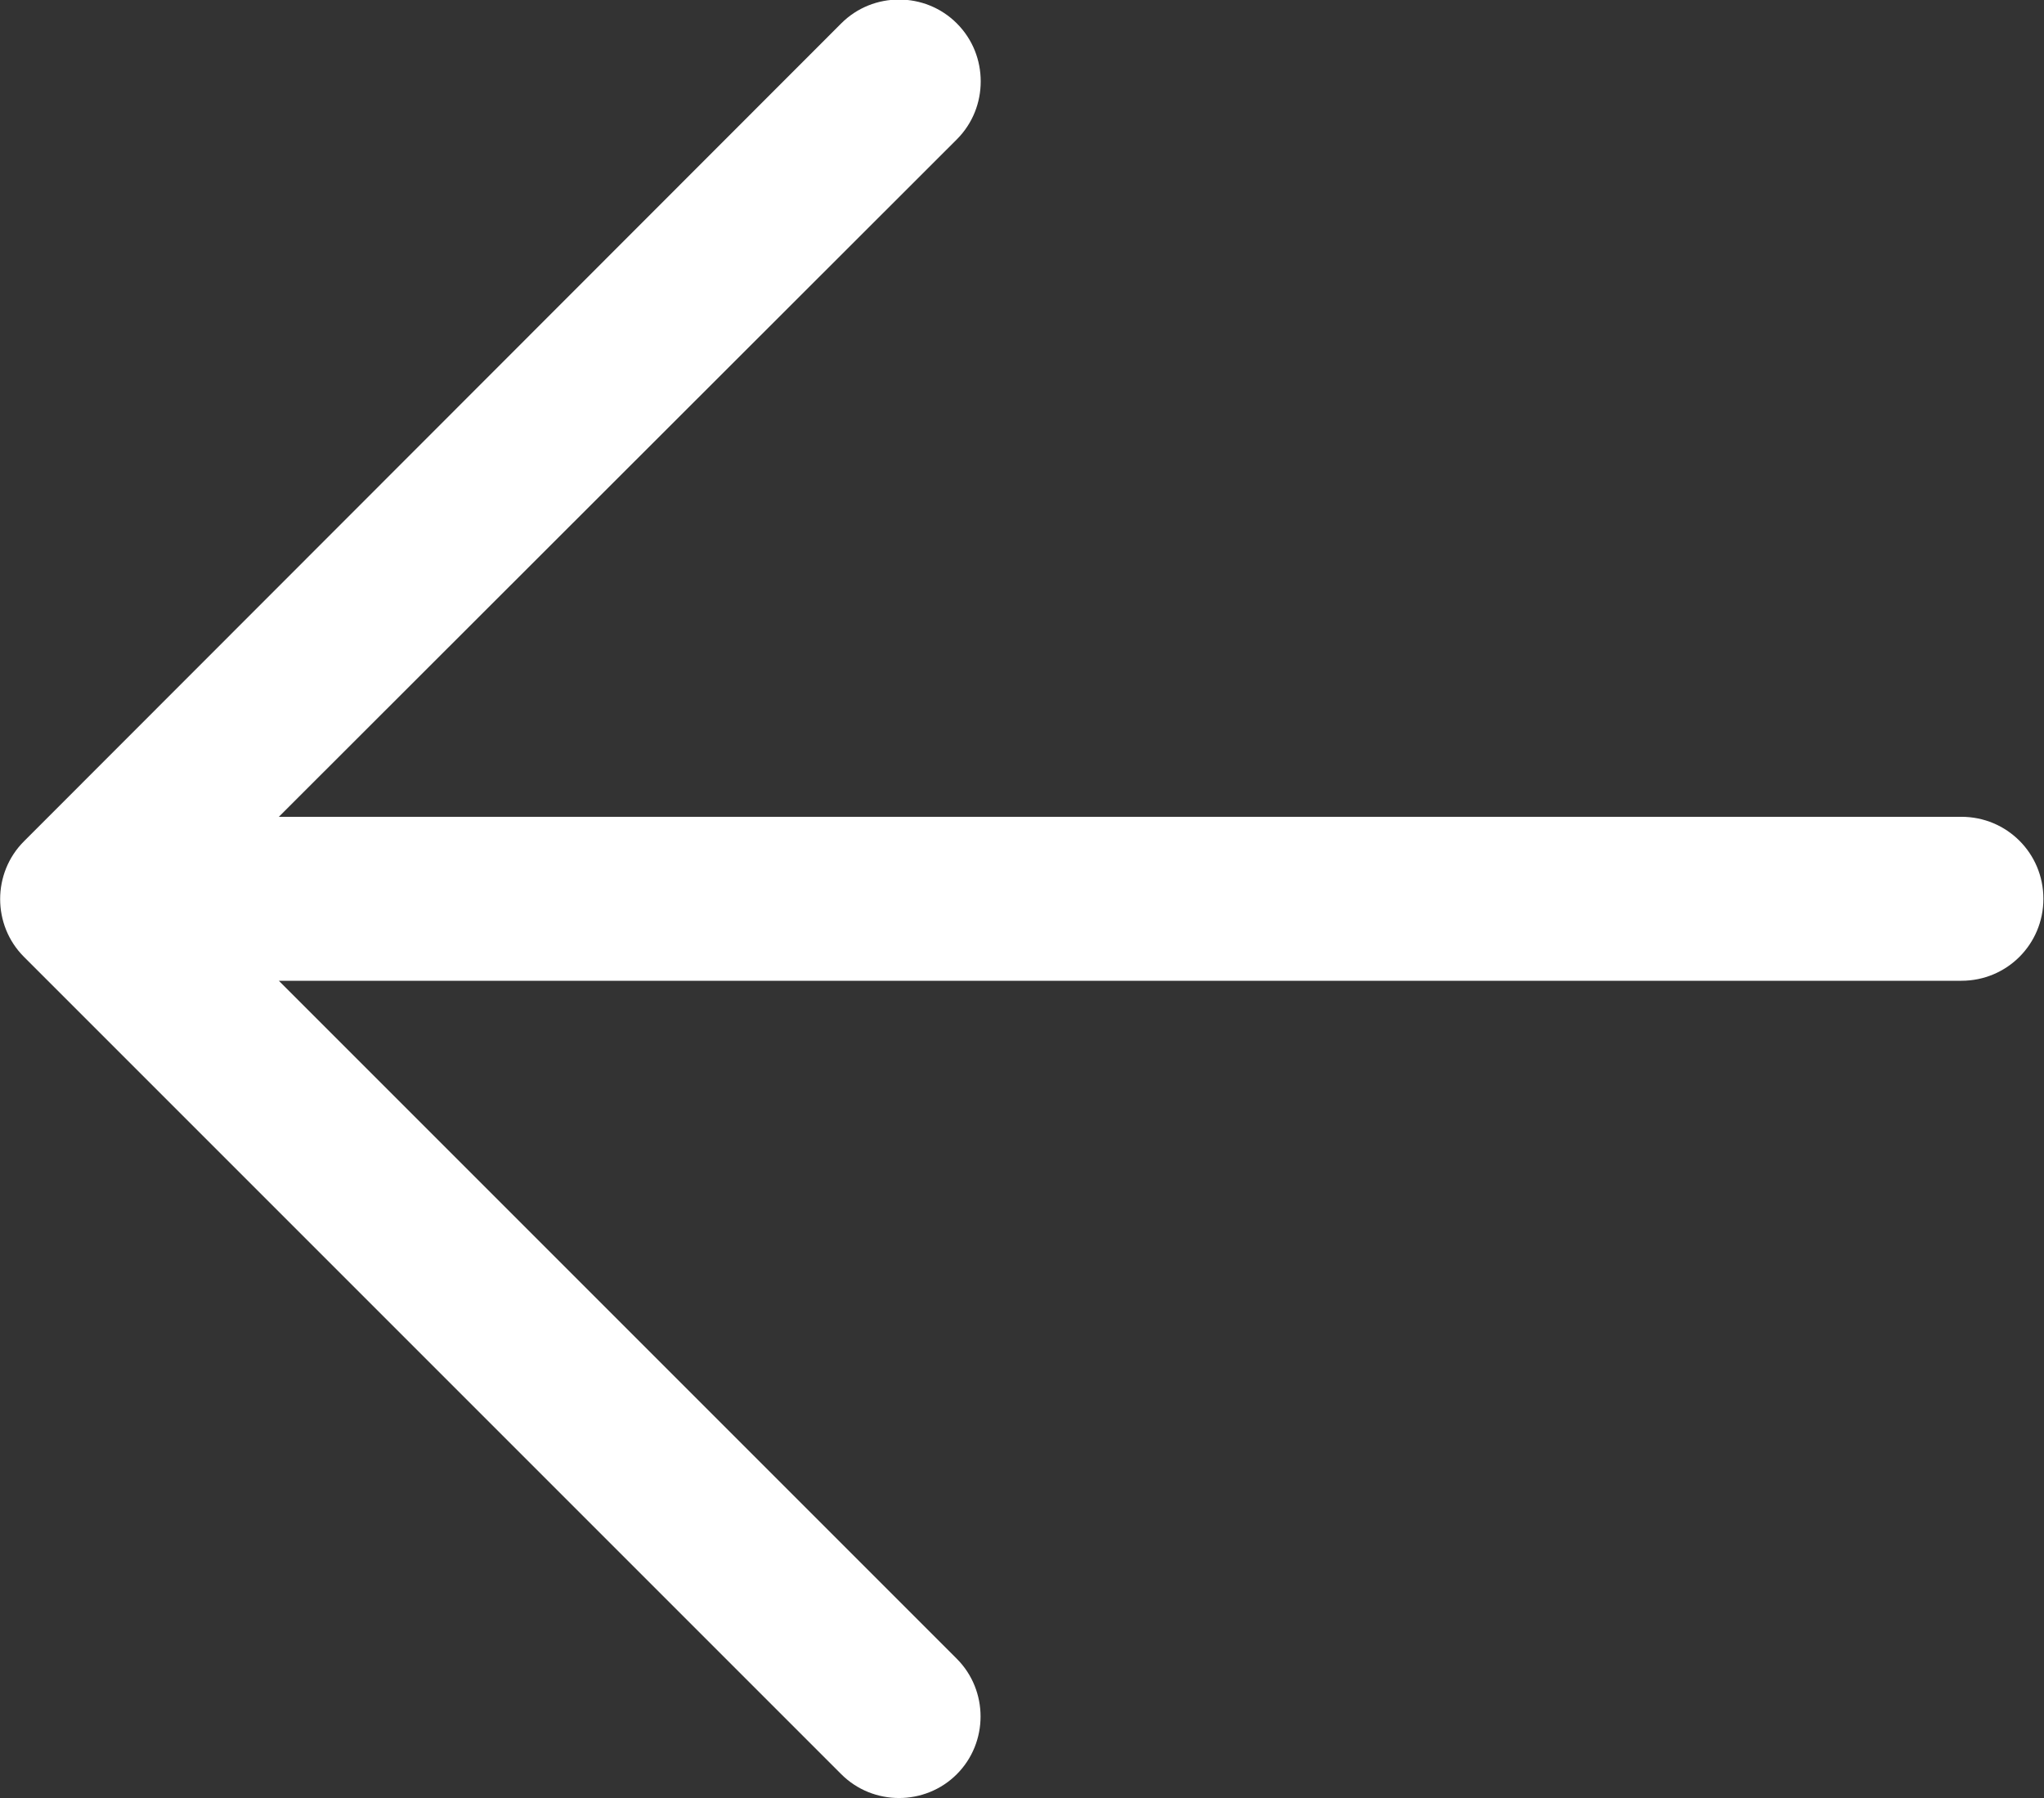
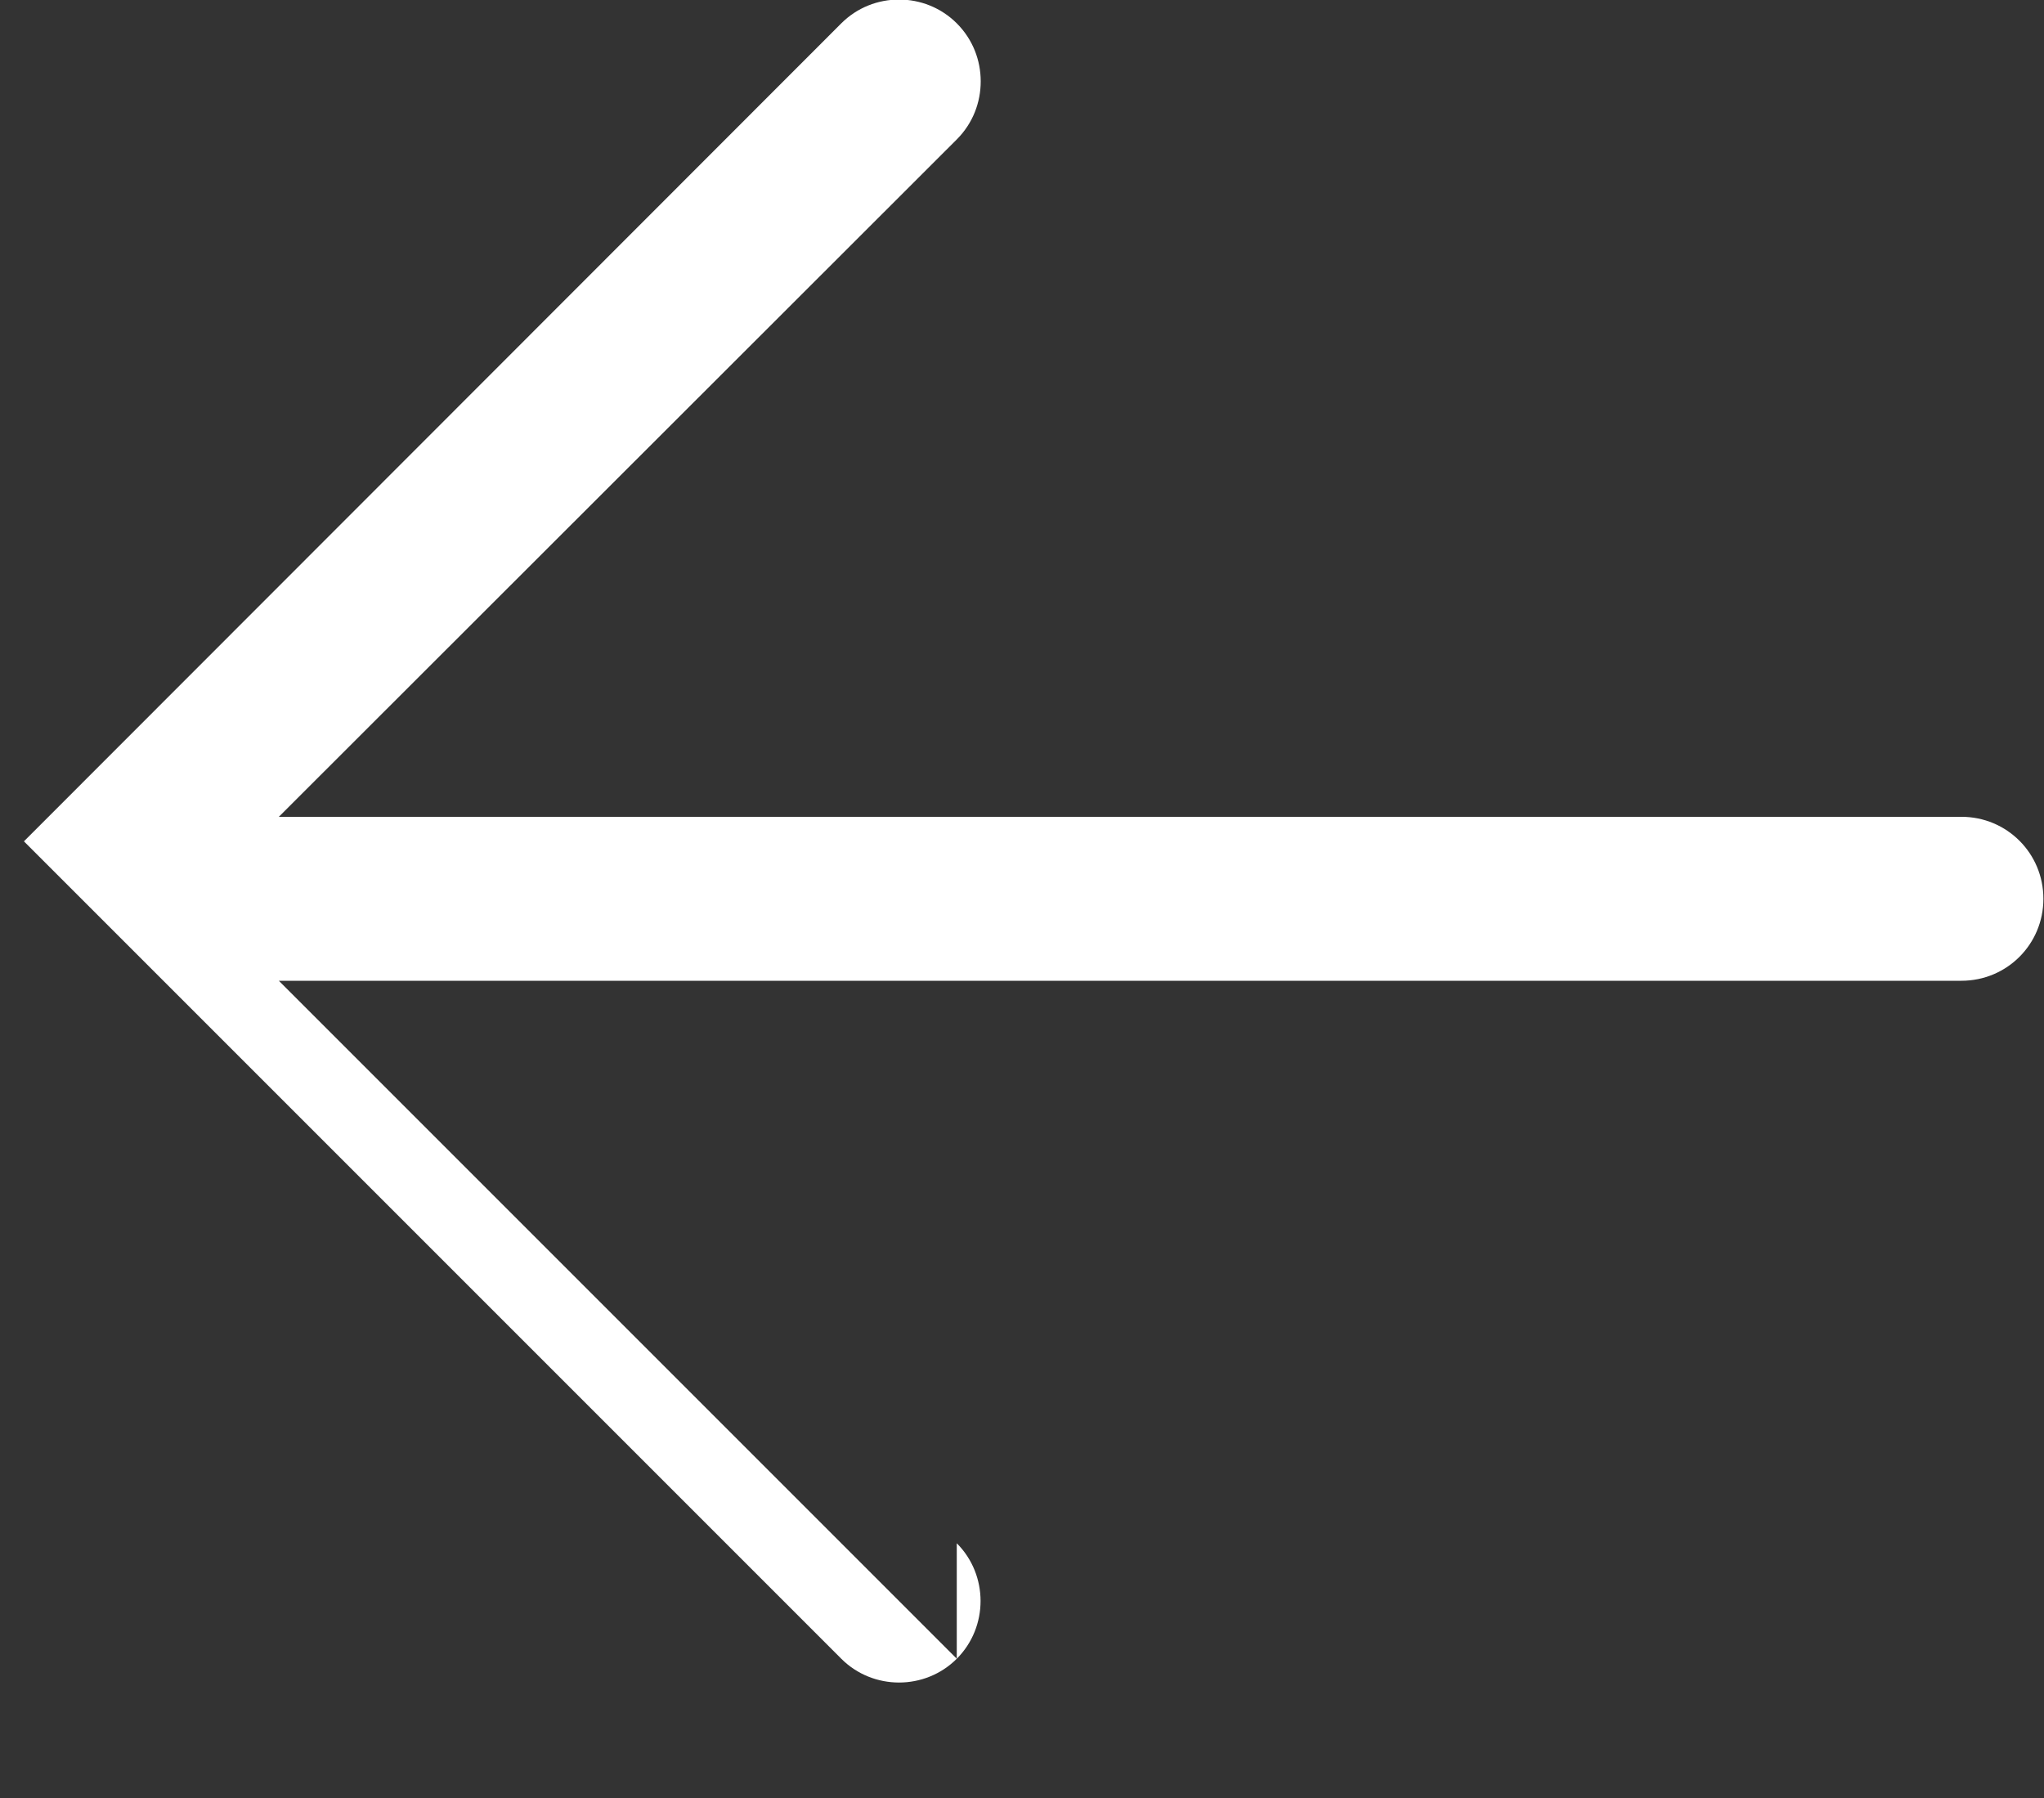
<svg xmlns="http://www.w3.org/2000/svg" id="Layer_2" data-name="Layer 2" viewBox="0 0 34.16 30.05">
  <rect x="0" y="0" width="34.16" height="30.05" fill="#333333" stroke="none" />
  <defs>
    <style>
      .cls-1 {
        fill: #fff;
      }
    </style>
  </defs>
  <g id="ART">
-     <path class="cls-1" d="m15.99,27.72l-11.33-11.33h28.12c.76,0,1.37-.61,1.37-1.37s-.61-1.37-1.37-1.37H4.66L15.99,2.33c.27-.27.4-.62.4-.97s-.13-.7-.4-.97c-.53-.53-1.4-.53-1.93,0L.4,14.06c-.53.53-.53,1.4,0,1.93l13.66,13.66c.53.53,1.4.53,1.93,0,.53-.53.53-1.4,0-1.93" />
+     <path class="cls-1" d="m15.99,27.72l-11.33-11.33h28.12c.76,0,1.37-.61,1.37-1.37s-.61-1.37-1.37-1.37H4.66L15.99,2.33c.27-.27.4-.62.4-.97s-.13-.7-.4-.97c-.53-.53-1.4-.53-1.93,0L.4,14.06l13.66,13.66c.53.53,1.4.53,1.93,0,.53-.53.53-1.4,0-1.93" />
  </g>
</svg>